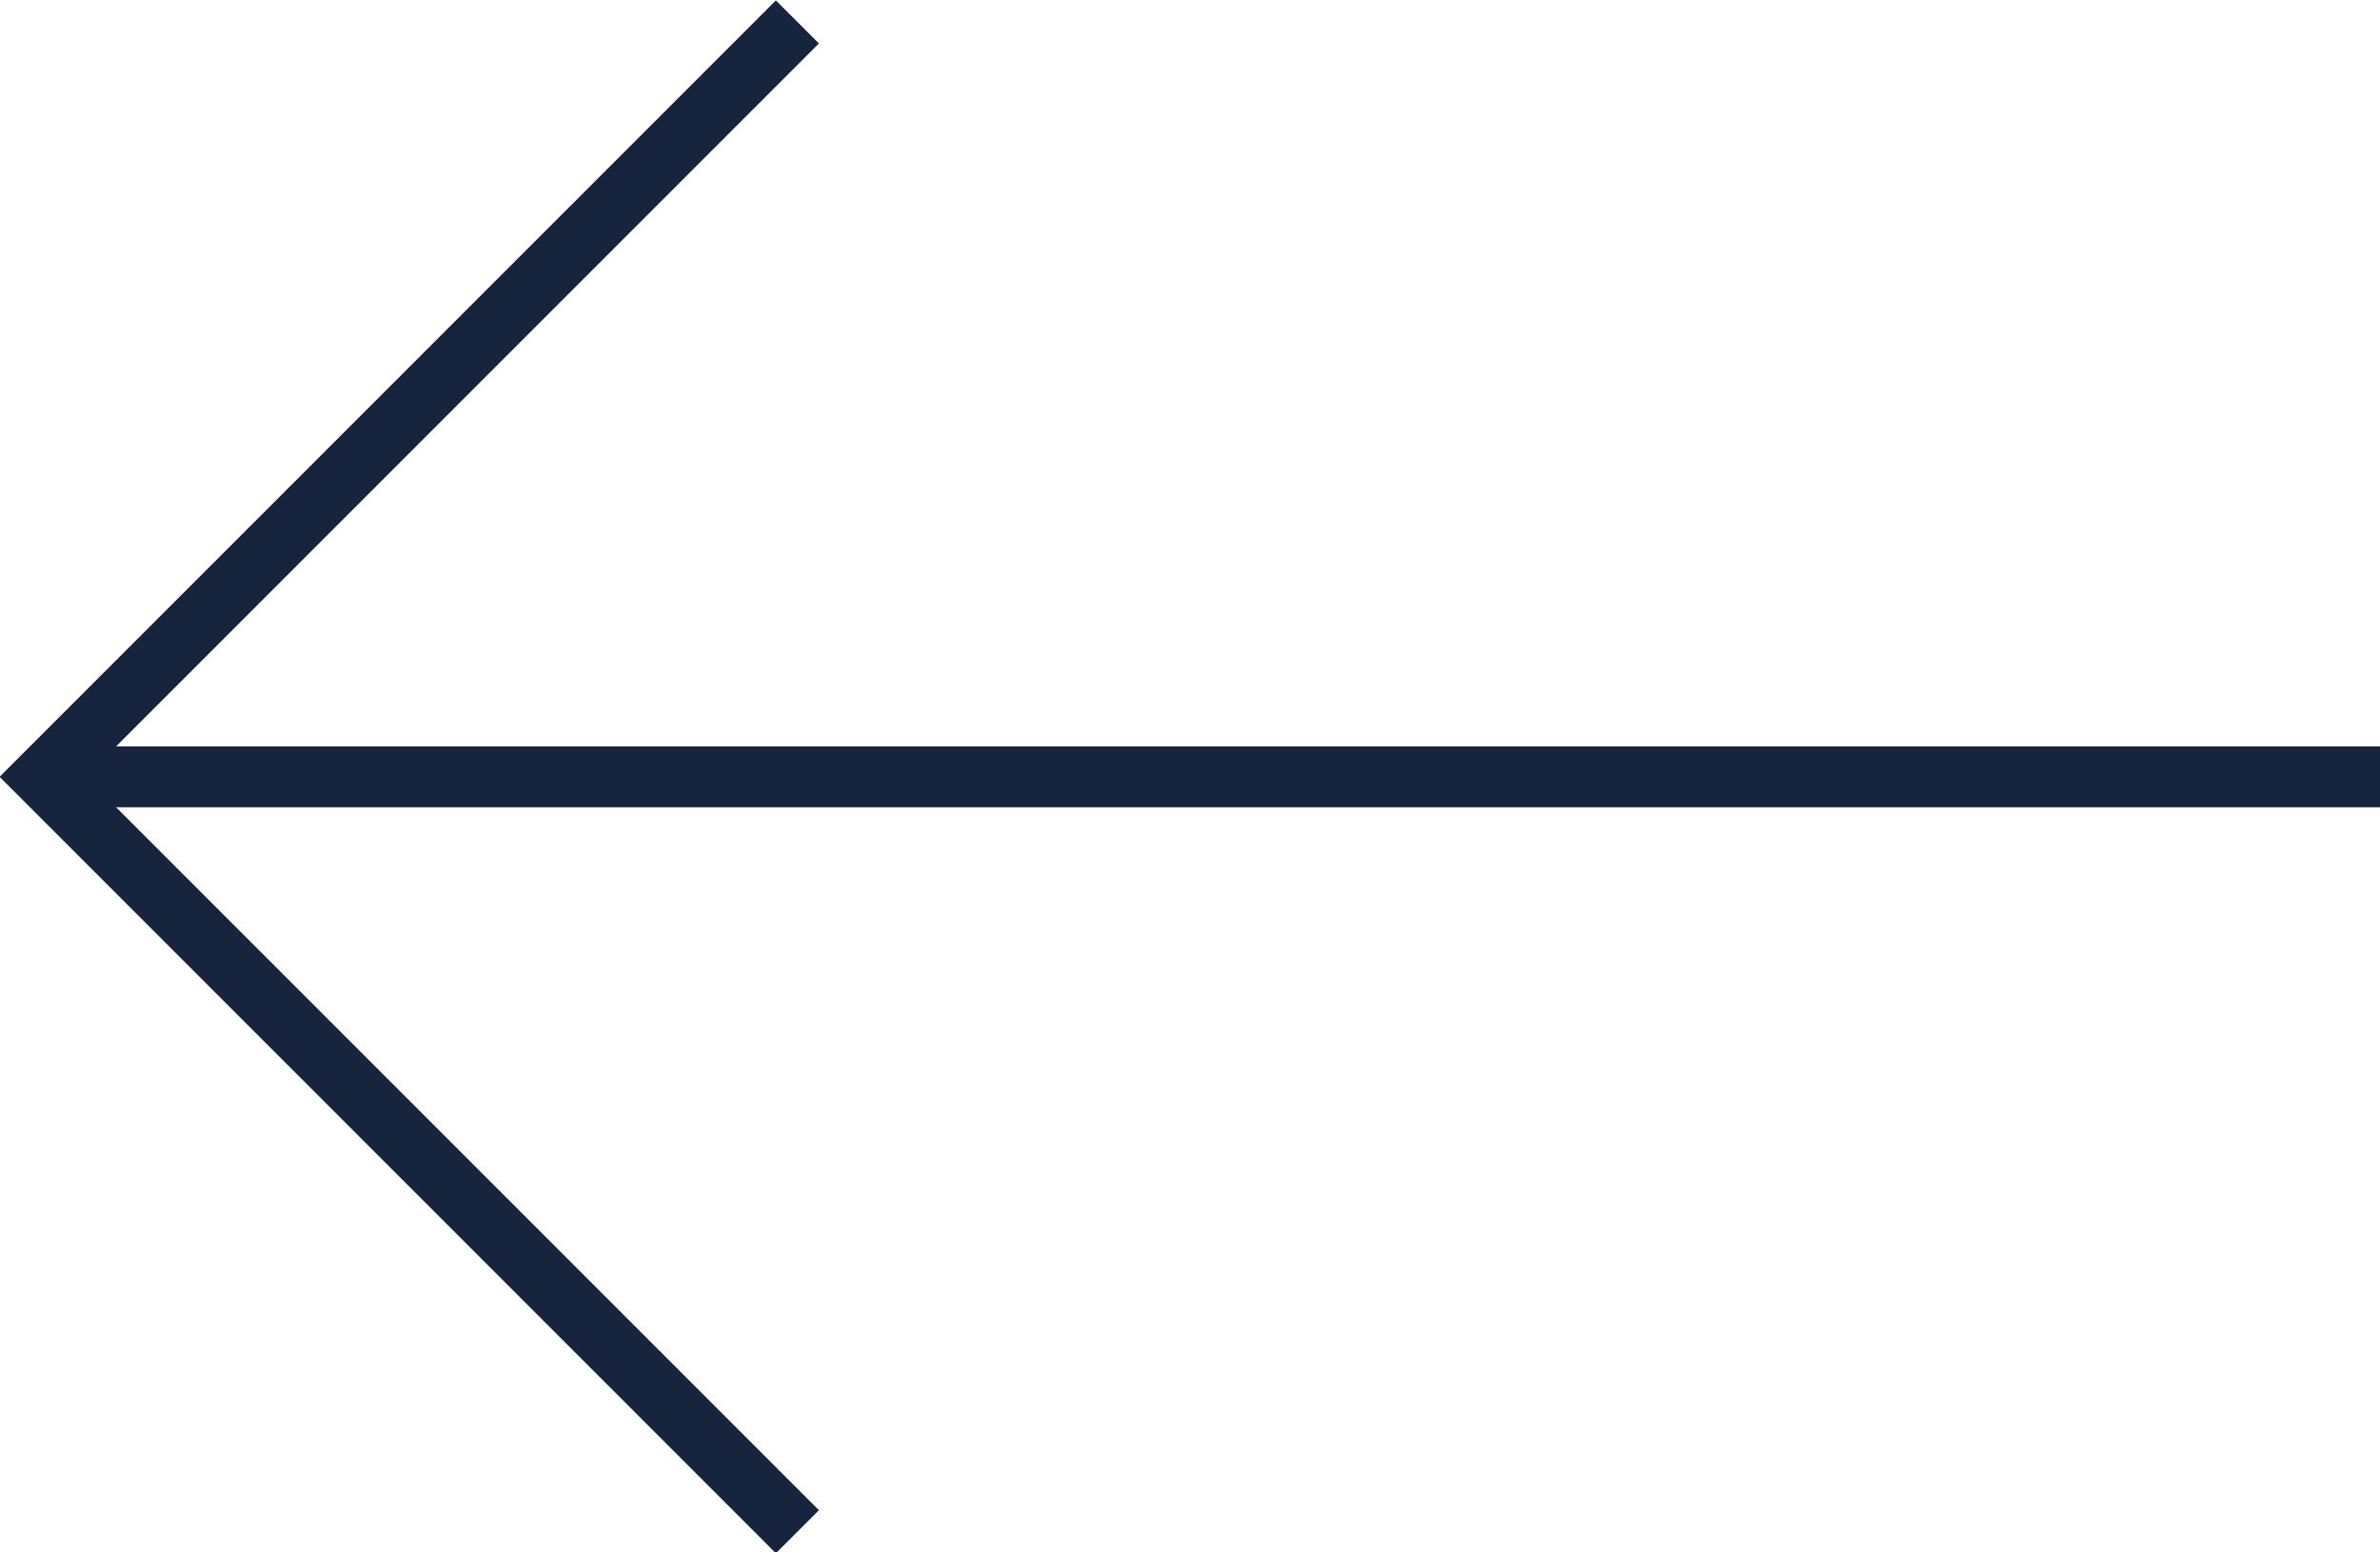
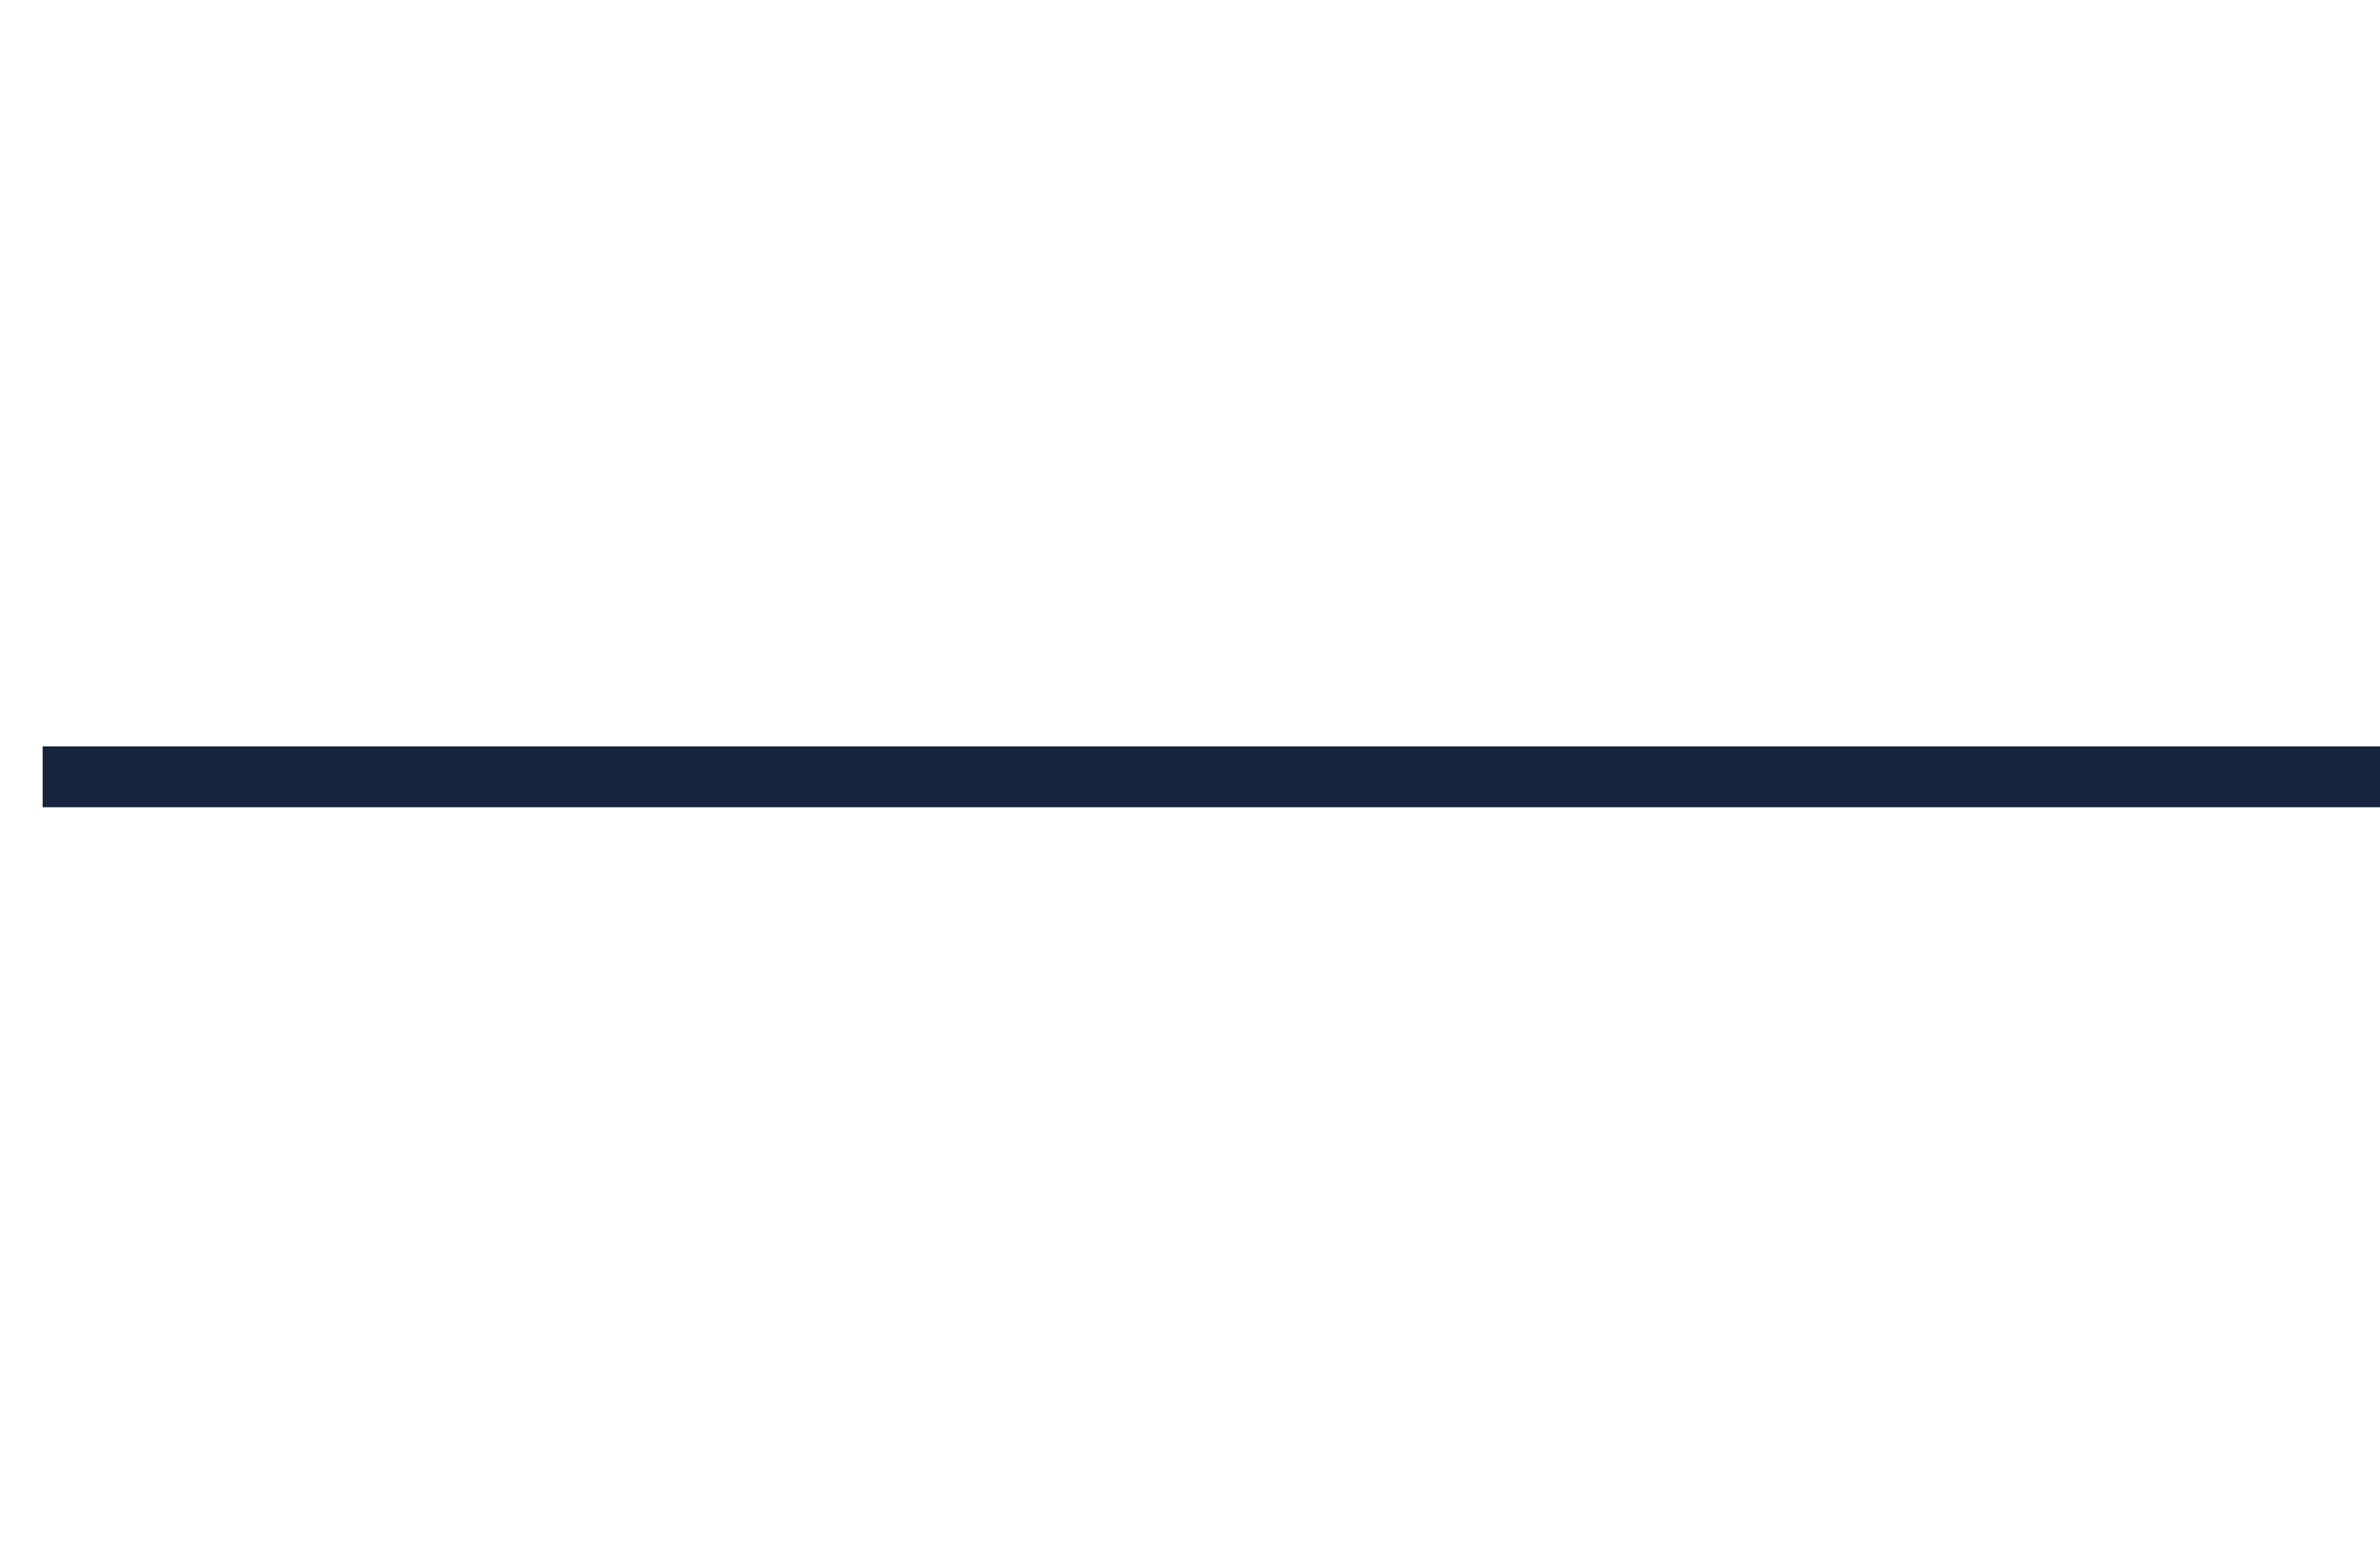
<svg xmlns="http://www.w3.org/2000/svg" id="Vrstva_2" data-name="Vrstva 2" viewBox="0 0 19.55 12.75">
  <defs>
    <style>      .cls-1 {        fill: none;        stroke: #17243e;        stroke-miterlimit: 10;        stroke-width: .5px;      }    </style>
  </defs>
  <g id="Capa_1" data-name="Capa 1">
    <g>
      <line class="cls-1" x1="19.55" y1="6.38" x2=".35" y2="6.38" />
-       <polyline class="cls-1" points="6.55 12.58 .35 6.38 6.55 .18" />
    </g>
  </g>
</svg>